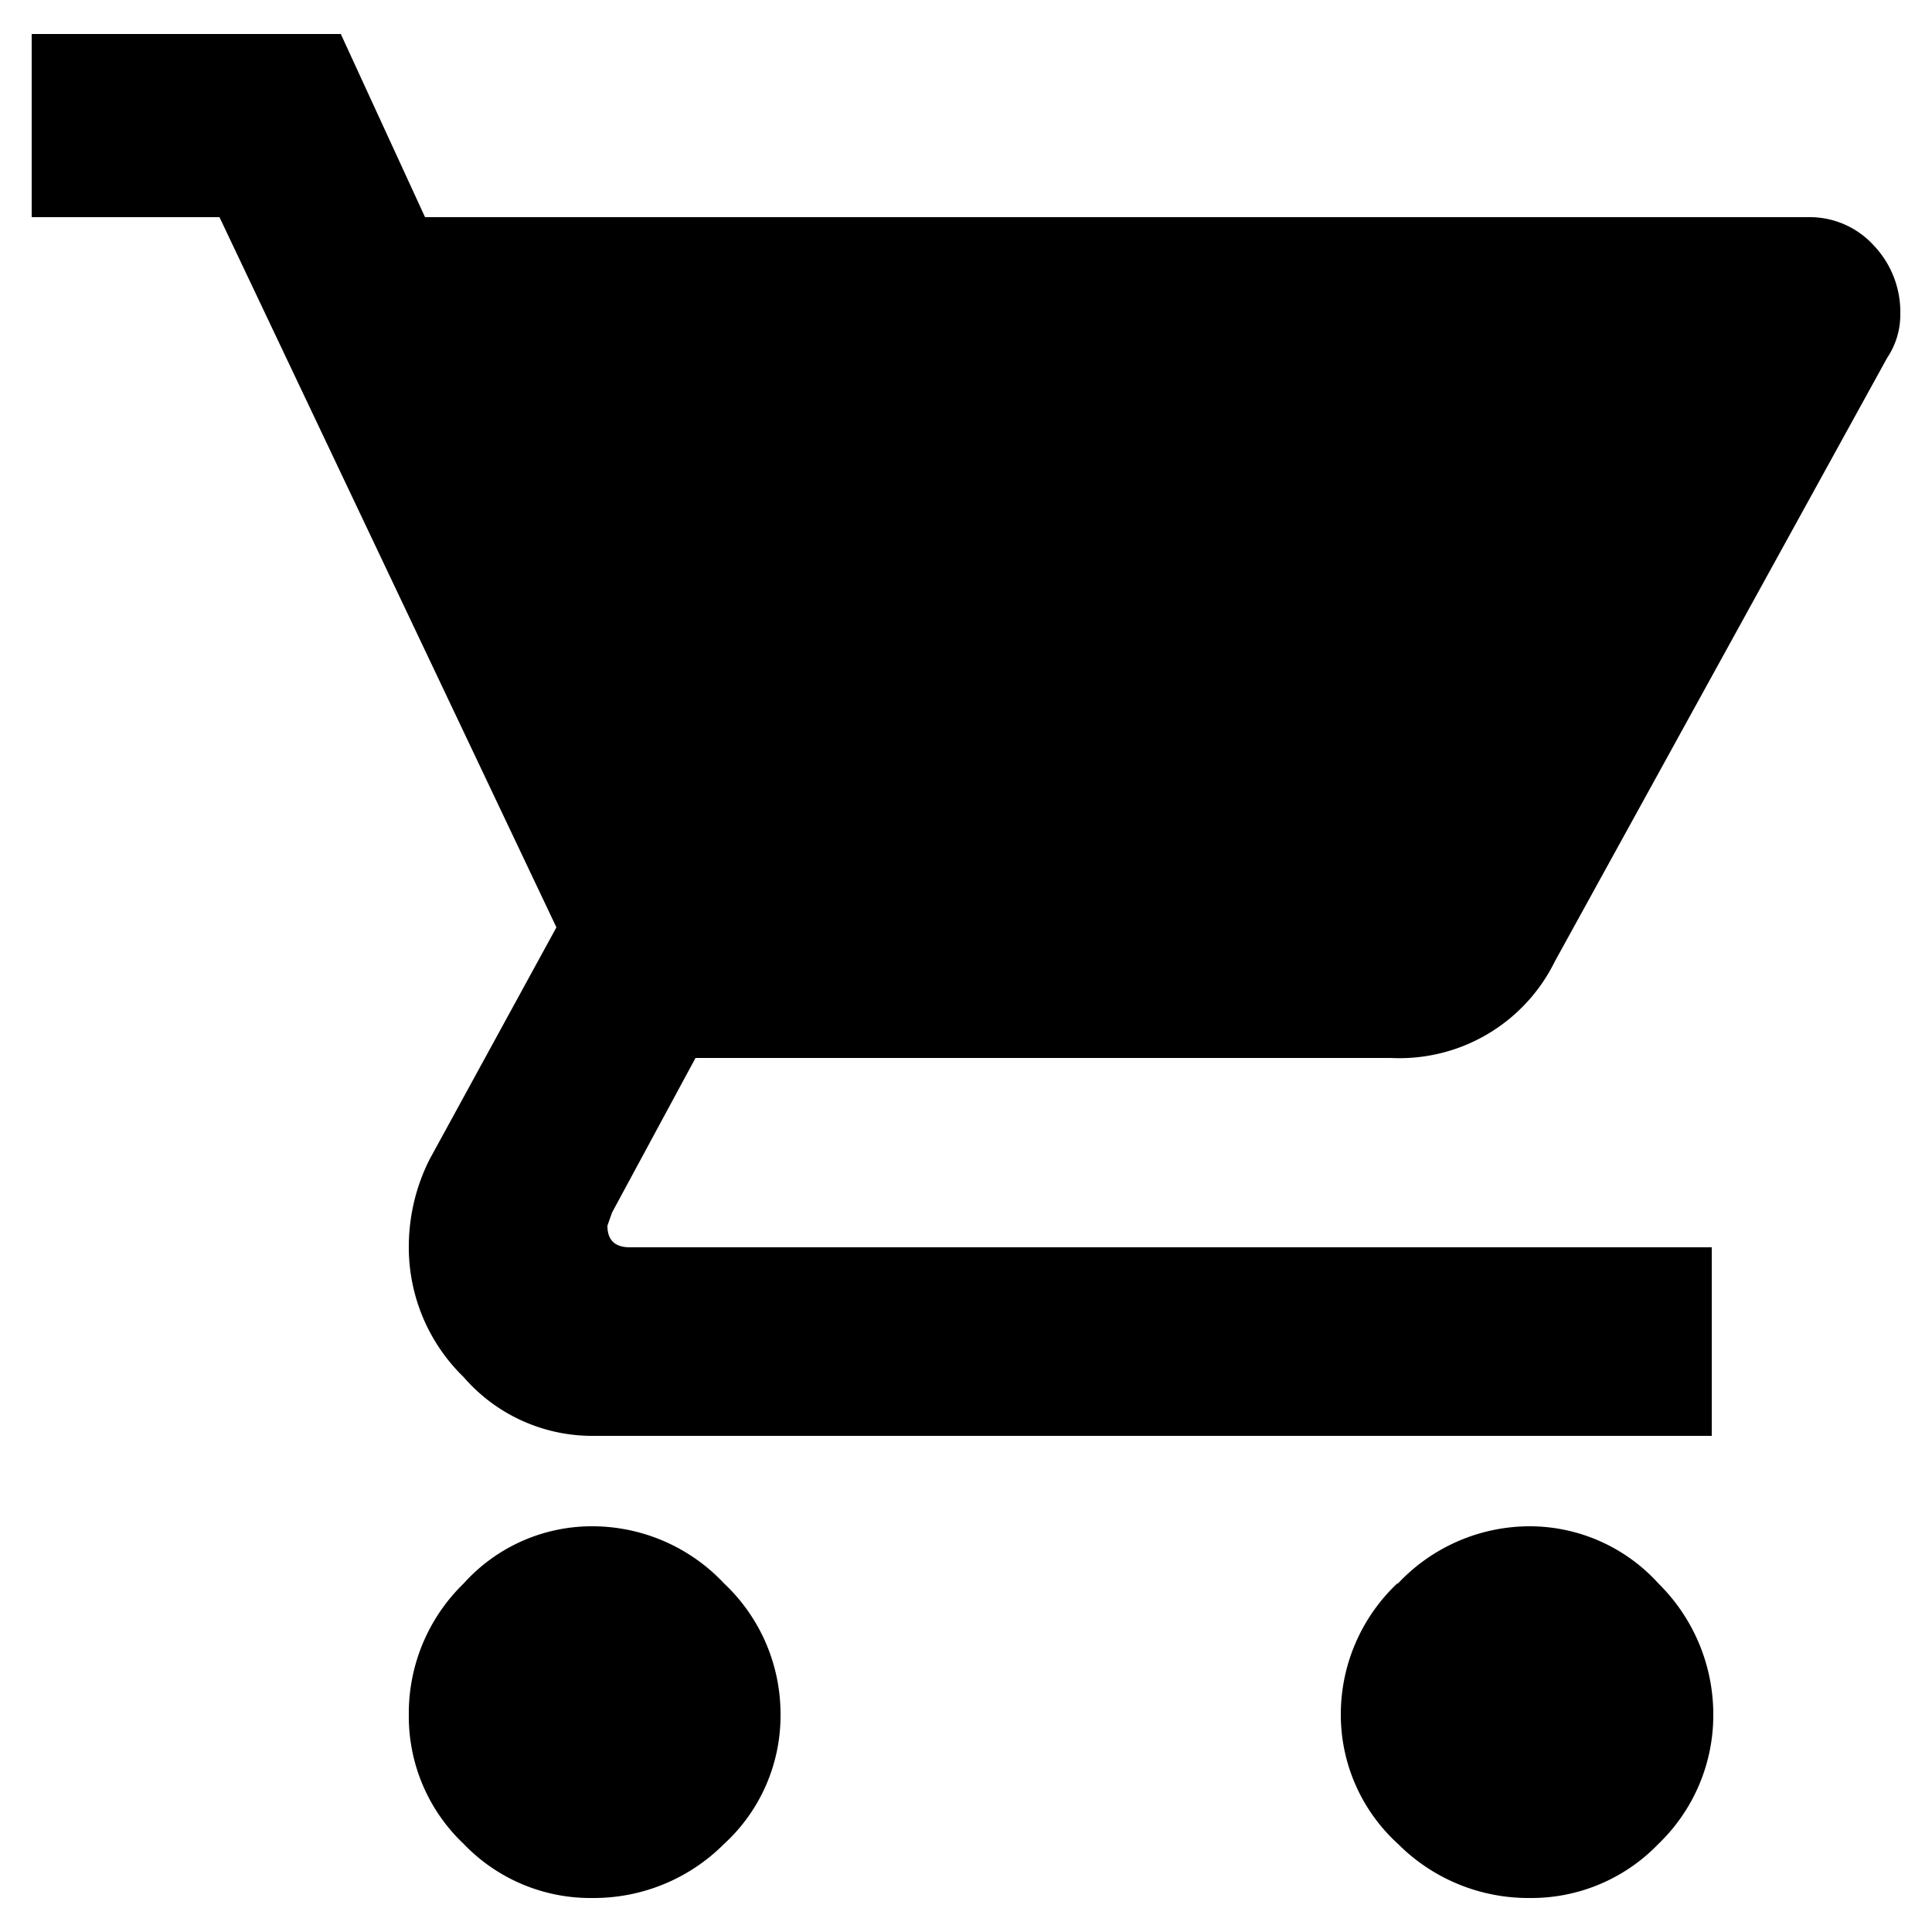
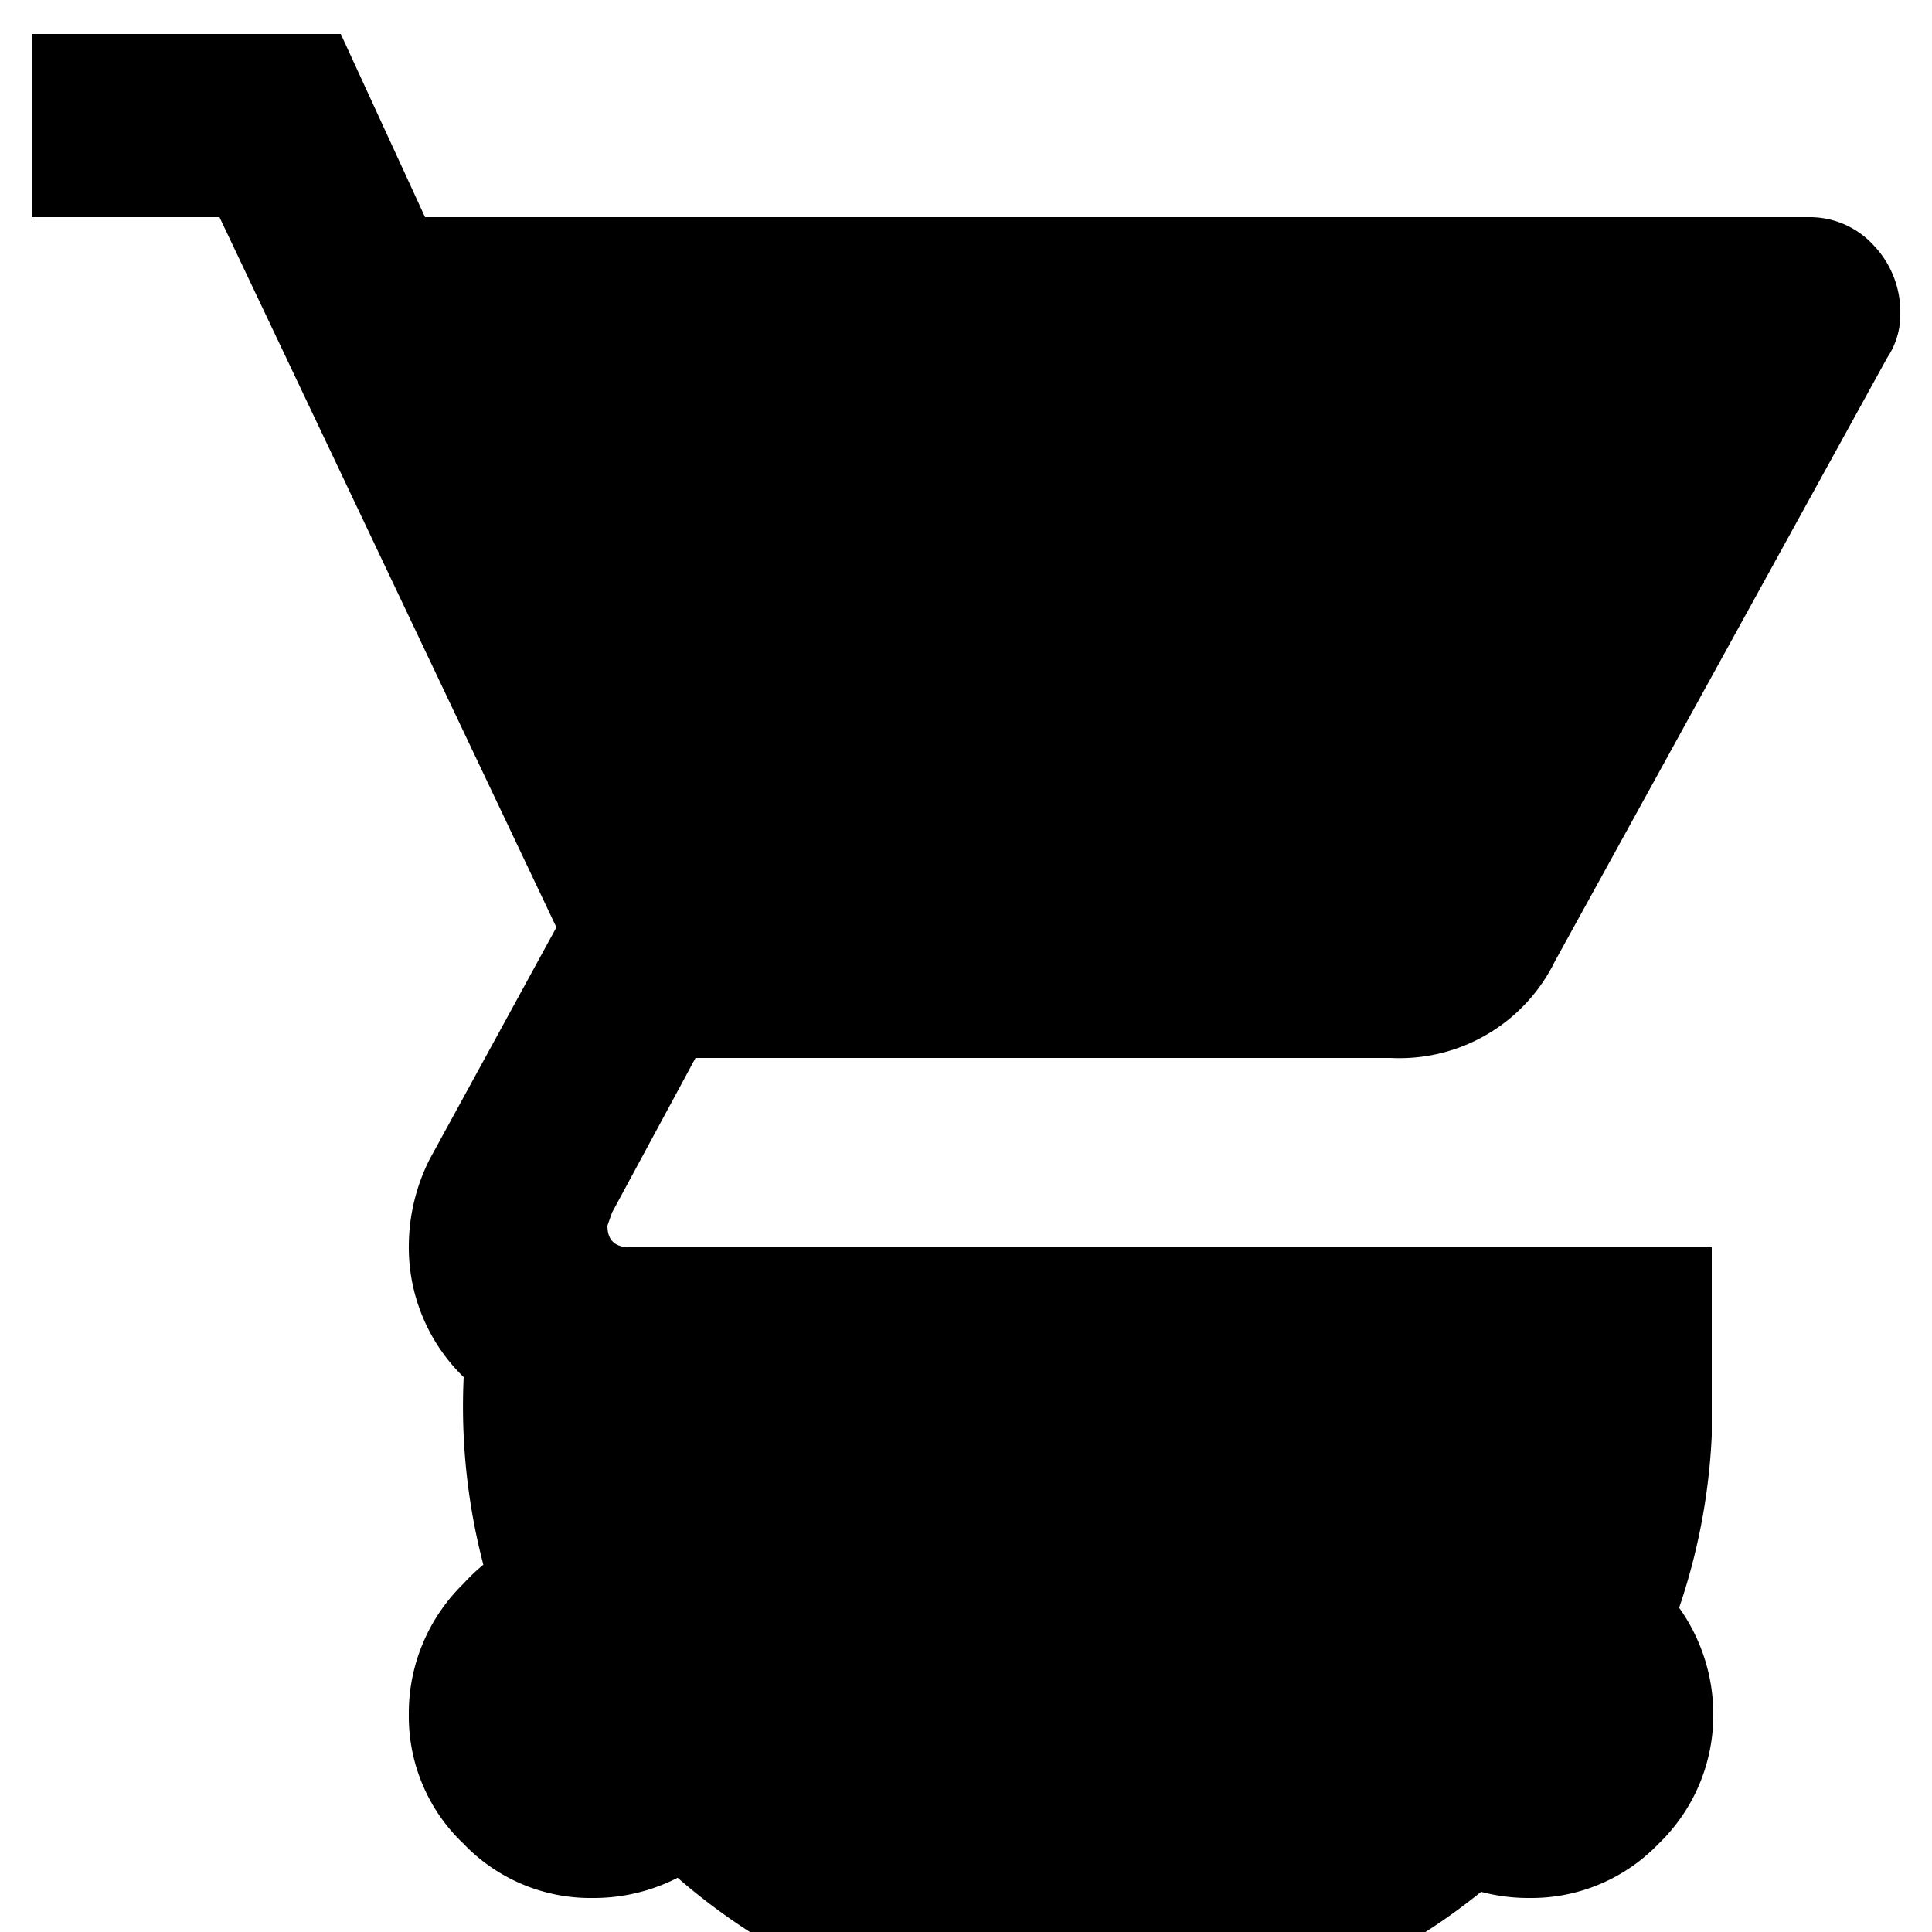
<svg xmlns="http://www.w3.org/2000/svg" id="レイヤー_1" data-name="レイヤー 1" viewBox="0 0 25 25">
  <title>アートボード 4</title>
-   <path d="M.41.44h4L5.5,2.81H23.4a1.12,1.12,0,0,1,.85.37,1.25,1.25,0,0,1,.34.88,1,1,0,0,1-.17.57l-4.3,7.81A2.24,2.24,0,0,1,18,13.69H9l-1.08,2-.06.17c0,.19.1.28.29.28h14v2.44H7.66A2.2,2.2,0,0,1,6,17.82a2.34,2.34,0,0,1-.71-1.7A2.51,2.51,0,0,1,5.56,15L7.2,12,2.84,2.81H.41ZM6,20.49a2.23,2.23,0,0,1,1.67-.74,2.34,2.34,0,0,1,1.7.74,2.32,2.32,0,0,1,.73,1.7,2.25,2.25,0,0,1-.73,1.67,2.38,2.38,0,0,1-1.7.7A2.27,2.27,0,0,1,6,23.86a2.27,2.27,0,0,1-.71-1.67A2.34,2.34,0,0,1,6,20.49Zm12.09,0a2.34,2.34,0,0,1,1.7-.74,2.25,2.25,0,0,1,1.67.74,2.38,2.38,0,0,1,.71,1.7,2.31,2.31,0,0,1-.71,1.67,2.28,2.28,0,0,1-1.67.7,2.38,2.38,0,0,1-1.7-.7,2.26,2.26,0,0,1-.74-1.67A2.33,2.33,0,0,1,18.08,20.49Z" />
+   <path d="M.41.44h4L5.5,2.81H23.4a1.12,1.12,0,0,1,.85.37,1.25,1.25,0,0,1,.34.88,1,1,0,0,1-.17.57l-4.3,7.81A2.24,2.24,0,0,1,18,13.69H9l-1.08,2-.06.17c0,.19.1.28.29.28h14v2.44A2.2,2.2,0,0,1,6,17.82a2.34,2.34,0,0,1-.71-1.7A2.51,2.51,0,0,1,5.56,15L7.2,12,2.84,2.81H.41ZM6,20.49a2.23,2.23,0,0,1,1.67-.74,2.34,2.34,0,0,1,1.7.74,2.32,2.32,0,0,1,.73,1.7,2.25,2.25,0,0,1-.73,1.67,2.38,2.38,0,0,1-1.7.7A2.27,2.27,0,0,1,6,23.86a2.27,2.27,0,0,1-.71-1.67A2.34,2.34,0,0,1,6,20.49Zm12.09,0a2.34,2.34,0,0,1,1.7-.74,2.25,2.25,0,0,1,1.67.74,2.38,2.38,0,0,1,.71,1.7,2.31,2.31,0,0,1-.71,1.67,2.28,2.28,0,0,1-1.67.7,2.38,2.38,0,0,1-1.7-.7,2.26,2.26,0,0,1-.74-1.67A2.33,2.33,0,0,1,18.08,20.49Z" />
</svg>